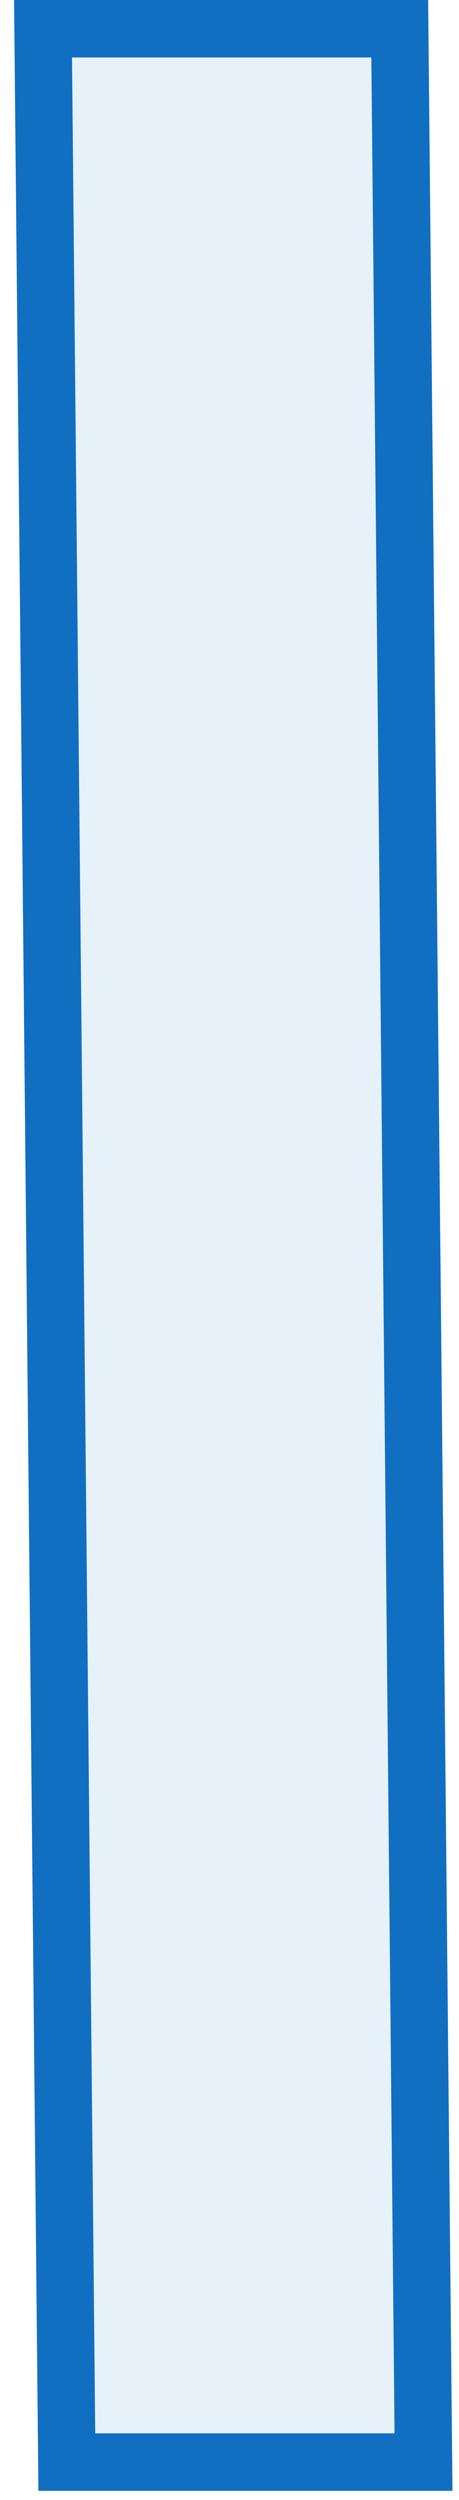
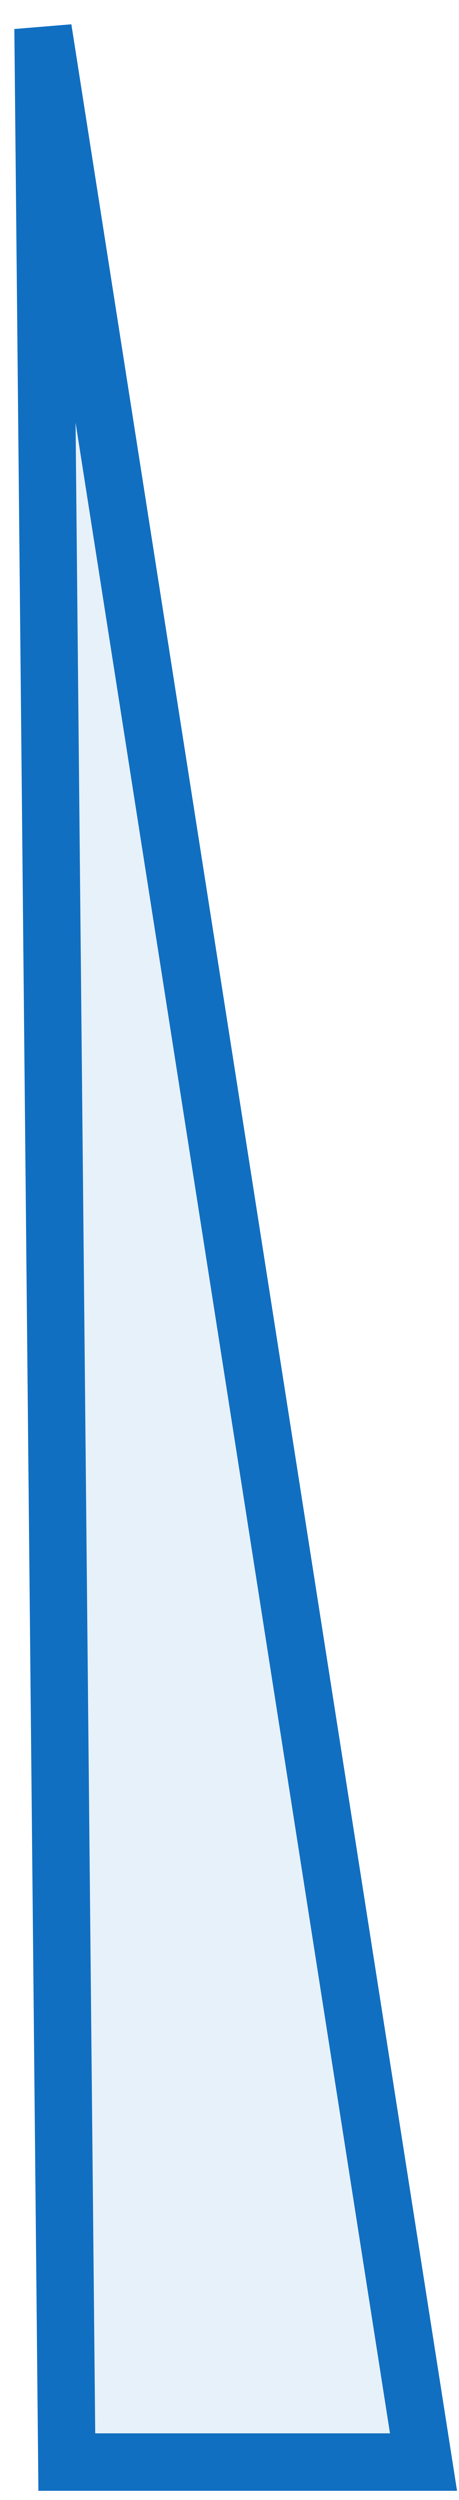
<svg xmlns="http://www.w3.org/2000/svg" width="32" height="174" viewBox="0 0 32 174" fill="none">
-   <path d="M4.658 171.364L3 2H27.869L29.526 171.364H4.658Z" fill="#116FC2" fill-opacity="0.1" stroke="#116FC2" stroke-width="4" />
+   <path d="M4.658 171.364L3 2L29.526 171.364H4.658Z" fill="#116FC2" fill-opacity="0.1" stroke="#116FC2" stroke-width="4" />
</svg>